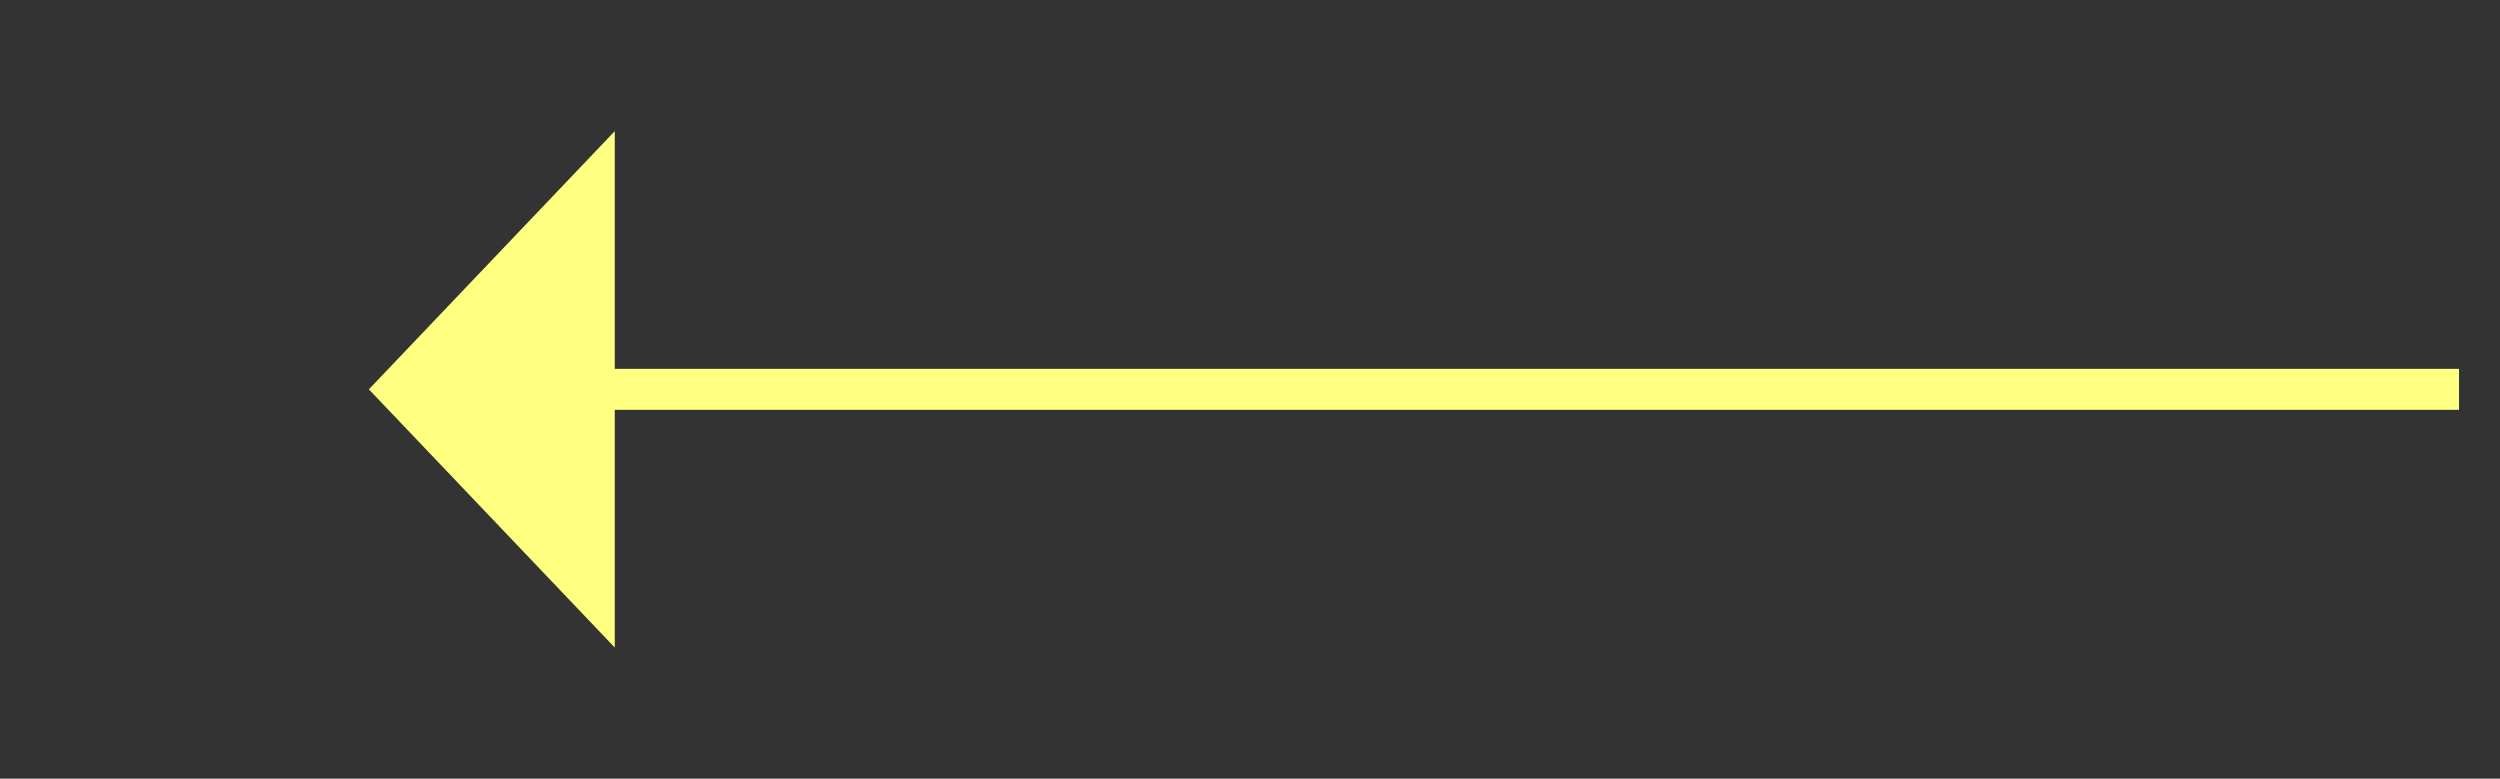
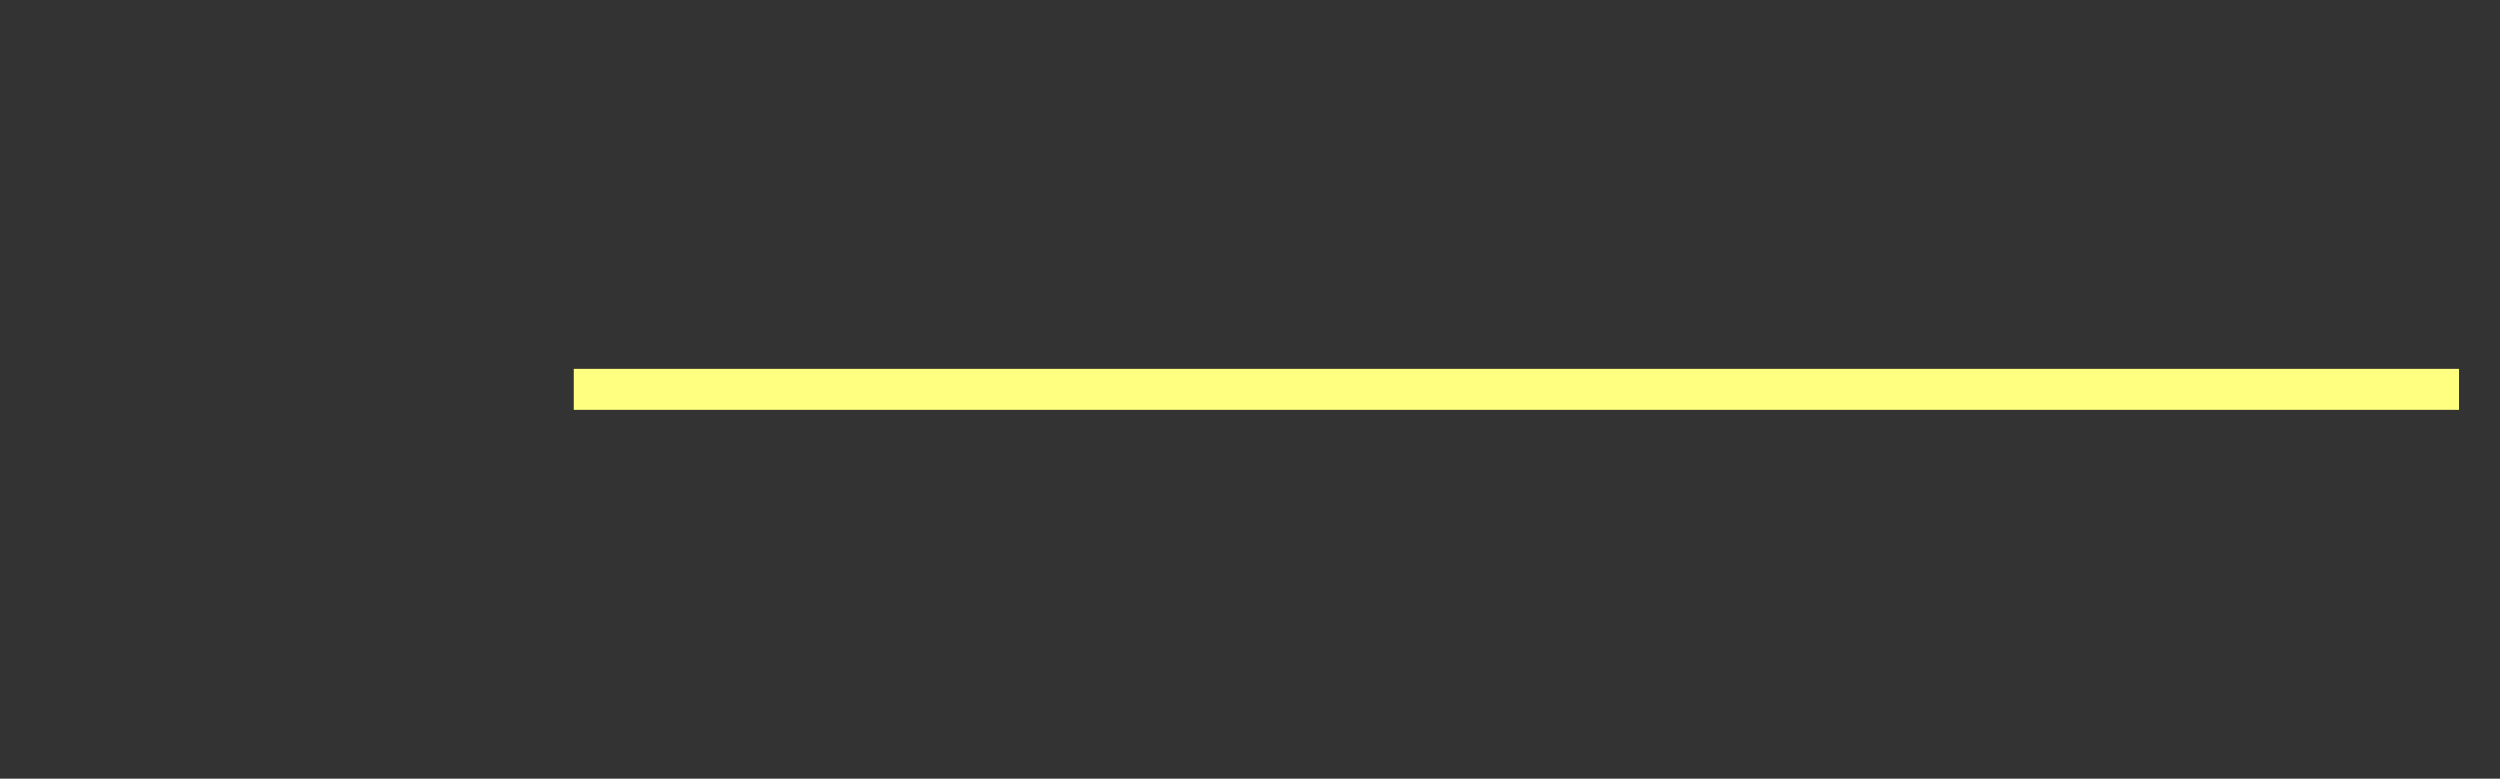
<svg xmlns="http://www.w3.org/2000/svg" version="1.1" width="61px" height="19px">
  <rect width="100%" height="100%" fill="#333333" stroke="none" />
  <g transform="matrix(1 0 0 1 -885 -11119 )">
-     <path d="M 900 11122.2  L 894 11128.5  L 900 11134.8  L 900 11122.2  Z " fill-rule="nonzero" fill="#ffff80" stroke="none" />
    <path d="M 899 11128.5  L 945 11128.5  " stroke-width="1" stroke="#ffff80" fill="none" />
  </g>
</svg>